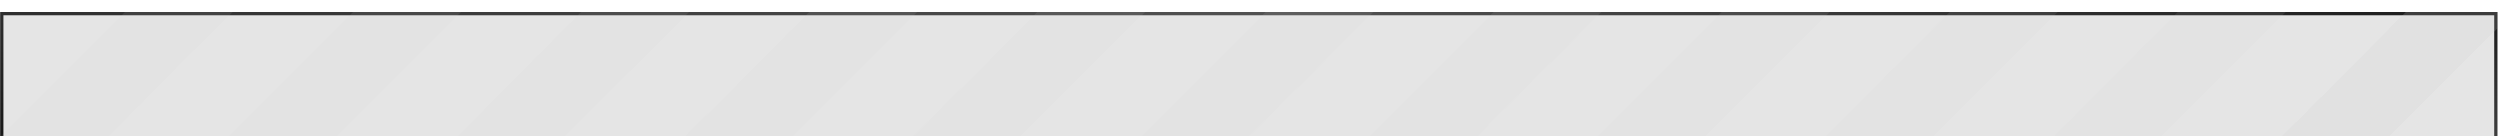
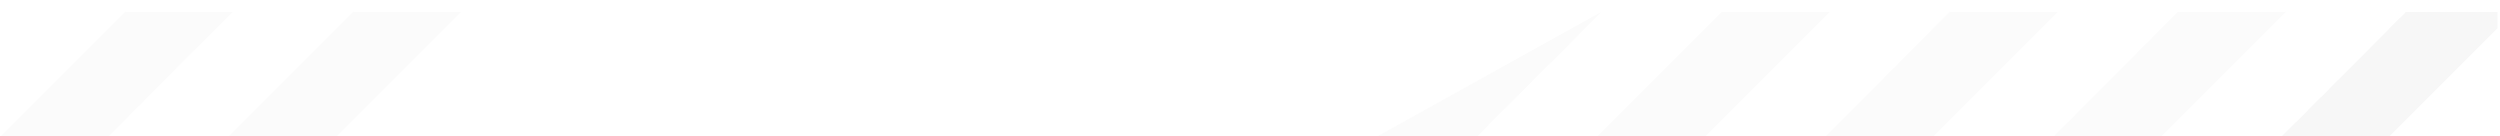
<svg xmlns="http://www.w3.org/2000/svg" width="843" height="46" viewBox="0 0 843 46" fill="none">
  <g filter="url(#filter0_bi_71_257)">
-     <path d="M841.6 0.6L0.6 0.6L0.6 44.9L841.6 44.9V0.6Z" fill="url(#paint0_radial_71_257)" fill-opacity="0.1" stroke="url(#paint1_linear_71_257)" stroke-width="1.1" />
    <path d="M78.5 0L33.2 45.4H0L0 42.2L42.2 0L78.5 0Z" fill="#D9D9D9" fill-opacity="0.09" />
    <path d="M155.5 0L110.1 45.4H73.7L119.1 0L155.5 0Z" fill="#D9D9D9" fill-opacity="0.09" />
-     <path d="M232.4 0L187 45.4H150.7L196 0L232.4 0Z" fill="#D9D9D9" fill-opacity="0.09" />
-     <path d="M309.3 0L263.9 45.4H227.6L272.9 0L309.3 0Z" fill="#D6D6D6" fill-opacity="0.09" />
-     <path d="M386.2 0L340.8 45.4H304.5L349.8 0L386.2 0Z" fill="#D9D9D9" fill-opacity="0.09" />
-     <path d="M463.1 0L417.8 45.4H381.4L426.8 0L463.1 0Z" fill="#D9D9D9" fill-opacity="0.09" />
-     <path d="M540 0L494.7 45.4H458.3L503.7 0L540 0Z" fill="#D9D9D9" fill-opacity="0.09" />
+     <path d="M540 0L494.7 45.4H458.3L540 0Z" fill="#D9D9D9" fill-opacity="0.09" />
    <path d="M617 0L571.6 45.4H535.2L580.6 0L617 0Z" fill="#D9D9D9" fill-opacity="0.09" />
    <path d="M693.9 0L648.5 45.4H612.2L657.5 0L693.9 0Z" fill="#D9D9D9" fill-opacity="0.09" />
    <path d="M770.8 0L725.4 45.4H689.1L734.4 0L770.8 0Z" fill="#D9D9D9" fill-opacity="0.09" />
    <path d="M842.1 0V5.6L802.3 45.4H766L811.3 0L842.1 0Z" fill="#D9D9D9" fill-opacity="0.09" />
    <path d="M842.1 0V5.6L802.3 45.4H766L811.3 0L842.1 0Z" fill="#D9D9D9" fill-opacity="0.09" />
  </g>
  <defs>
    <filter id="filter0_bi_71_257" x="-57.5" y="-57.5" width="957.15" height="160.45" filterUnits="userSpaceOnUse" color-interpolation-filters="sRGB">
      <feFlood flood-opacity="0" result="BackgroundImageFix" />
      <feGaussianBlur in="BackgroundImageFix" stdDeviation="28.75" />
      <feComposite in2="SourceAlpha" operator="in" result="effect1_backgroundBlur_71_257" />
      <feBlend mode="normal" in="SourceGraphic" in2="effect1_backgroundBlur_71_257" result="shape" />
      <feColorMatrix in="SourceAlpha" type="matrix" values="0 0 0 0 0 0 0 0 0 0 0 0 0 0 0 0 0 0 127 0" result="hardAlpha" />
      <feOffset dy="4" />
      <feGaussianBlur stdDeviation="16.55" />
      <feComposite in2="hardAlpha" operator="arithmetic" k2="-1" k3="1" />
      <feColorMatrix type="matrix" values="0 0 0 0 1 0 0 0 0 1 0 0 0 0 1 0 0 0 0.25 0" />
      <feBlend mode="normal" in2="shape" result="effect2_innerShadow_71_257" />
    </filter>
    <radialGradient id="paint0_radial_71_257" cx="0" cy="0" r="1" gradientUnits="userSpaceOnUse" gradientTransform="translate(421.082 21.329) rotate(0.041) scale(421.071 64.339)">
      <stop offset="1" />
    </radialGradient>
    <linearGradient id="paint1_linear_71_257" x1="407.275" y1="109.609" x2="435.534" y2="-68.373" gradientUnits="userSpaceOnUse">
      <stop stop-color="#171717" />
      <stop offset="0.62" stop-color="#525252" />
      <stop offset="1" stop-color="#171717" />
    </linearGradient>
  </defs>
</svg>